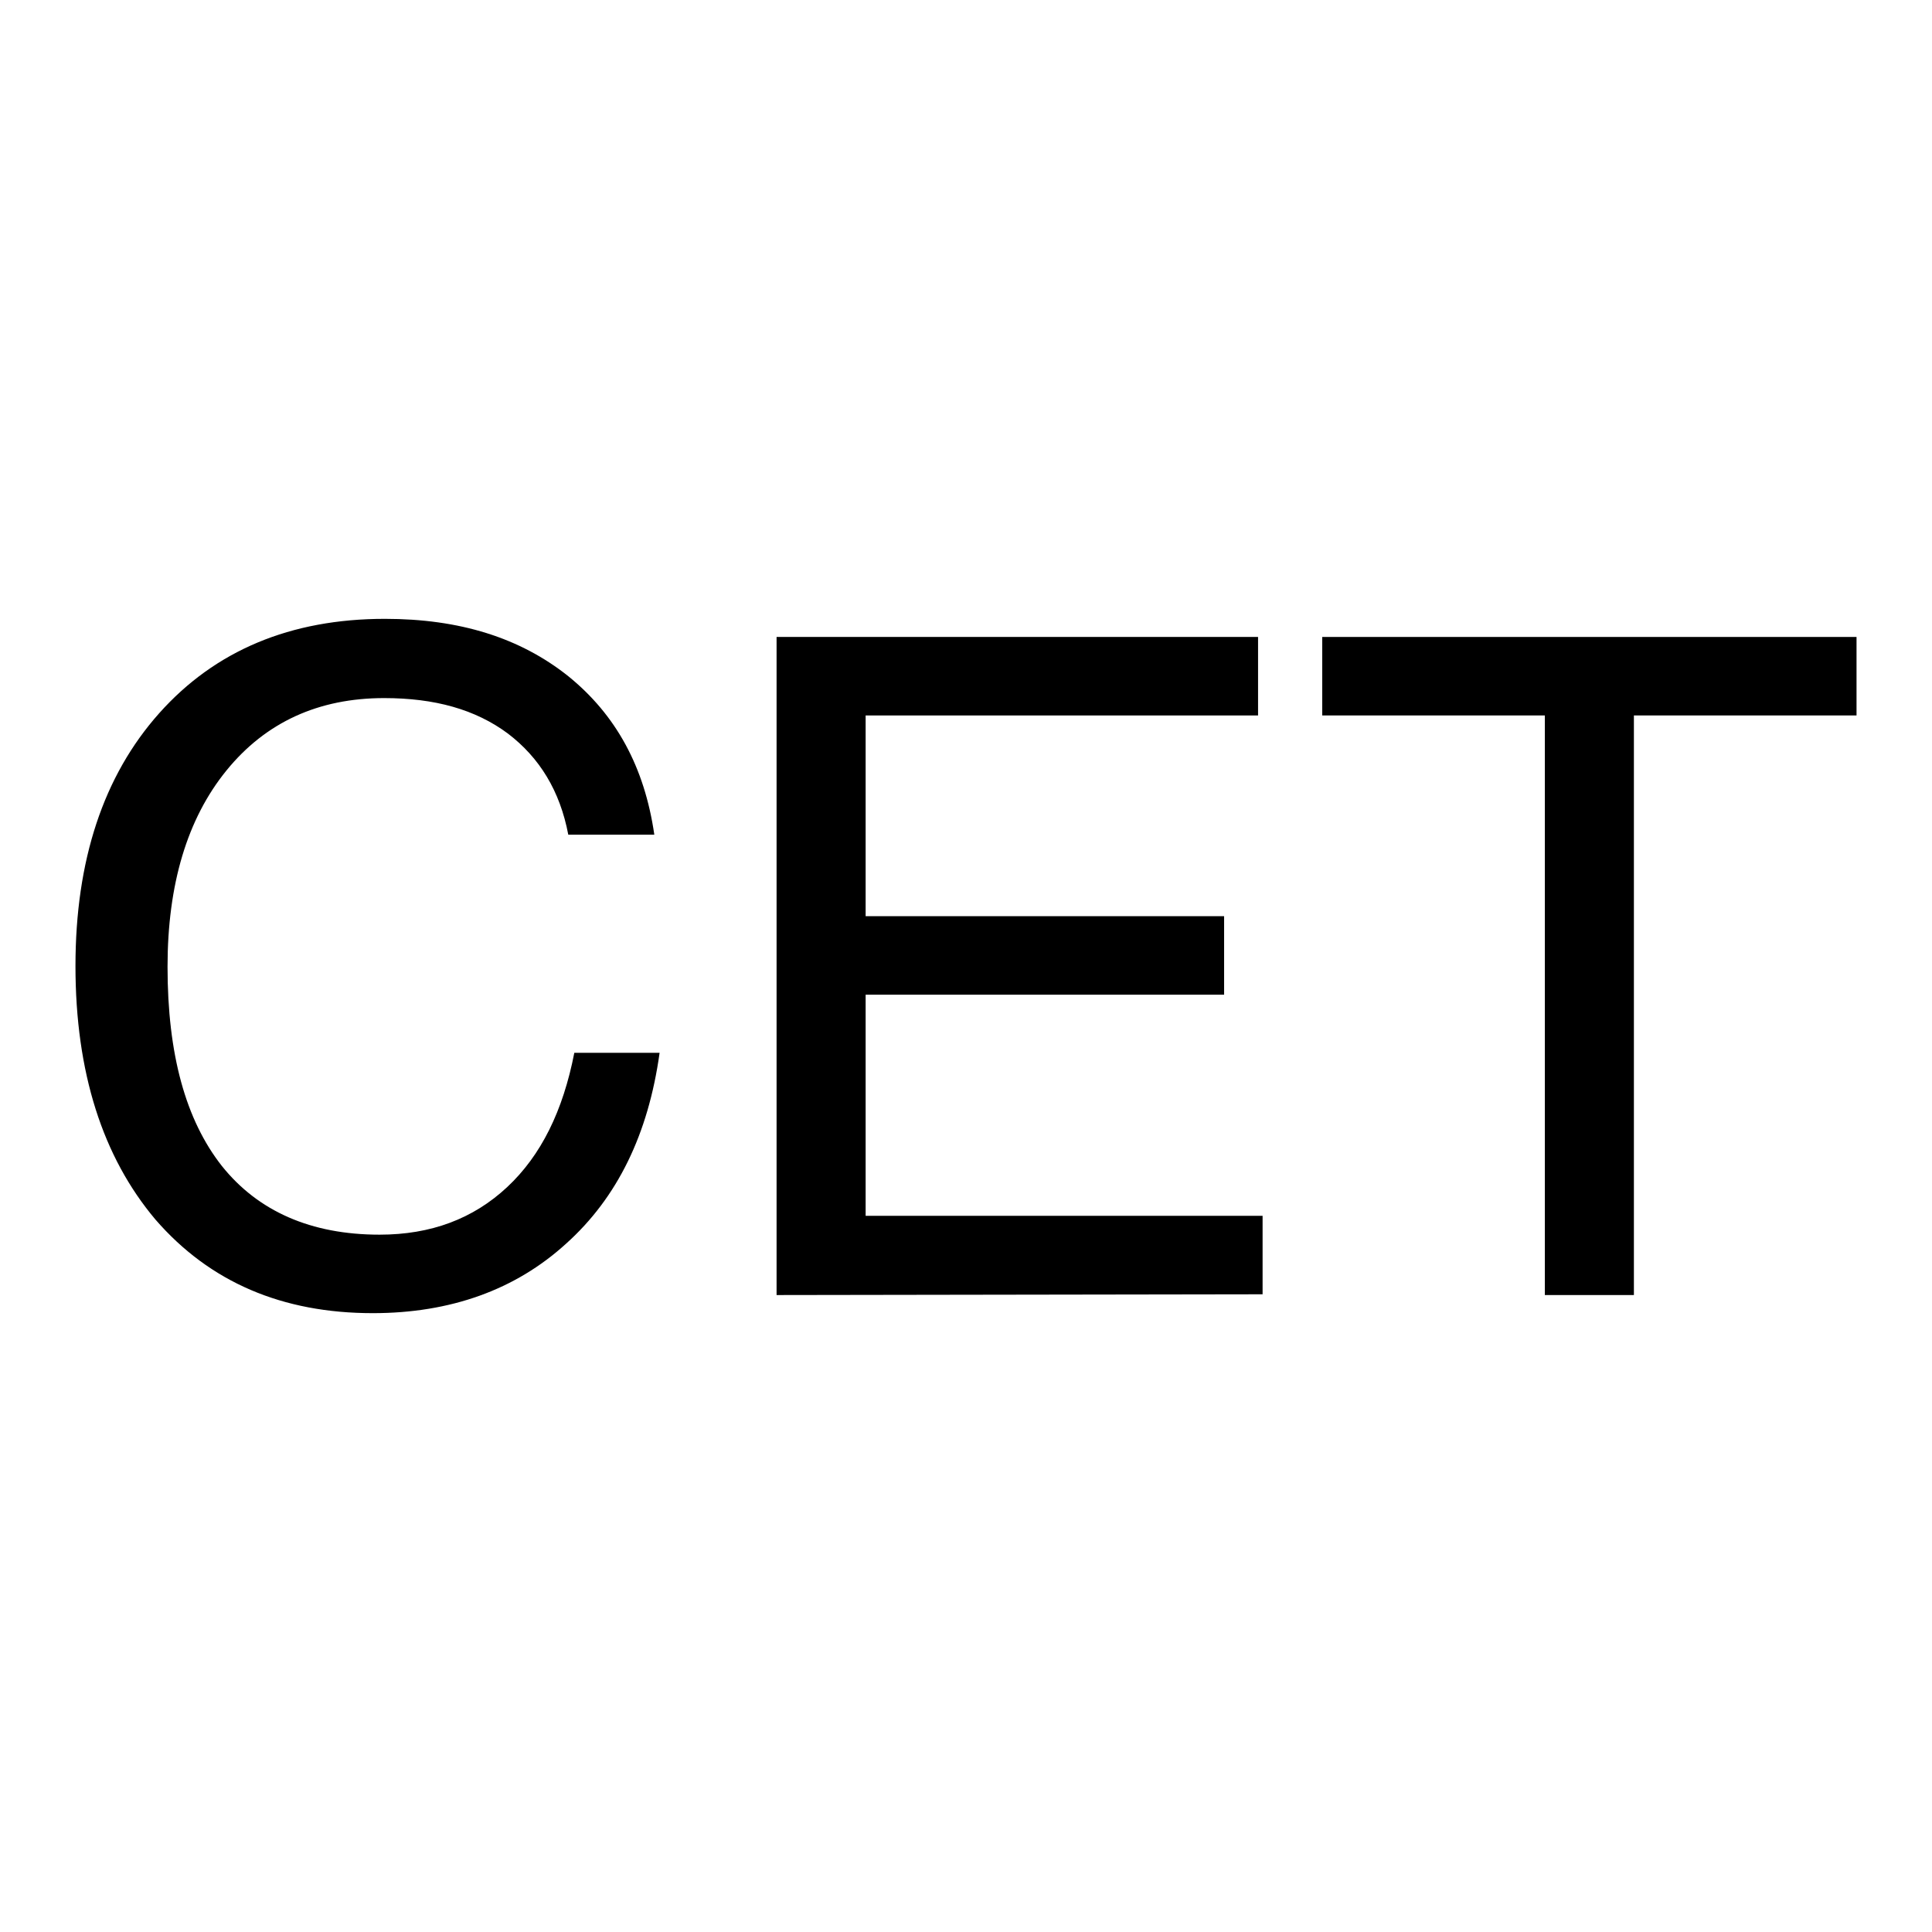
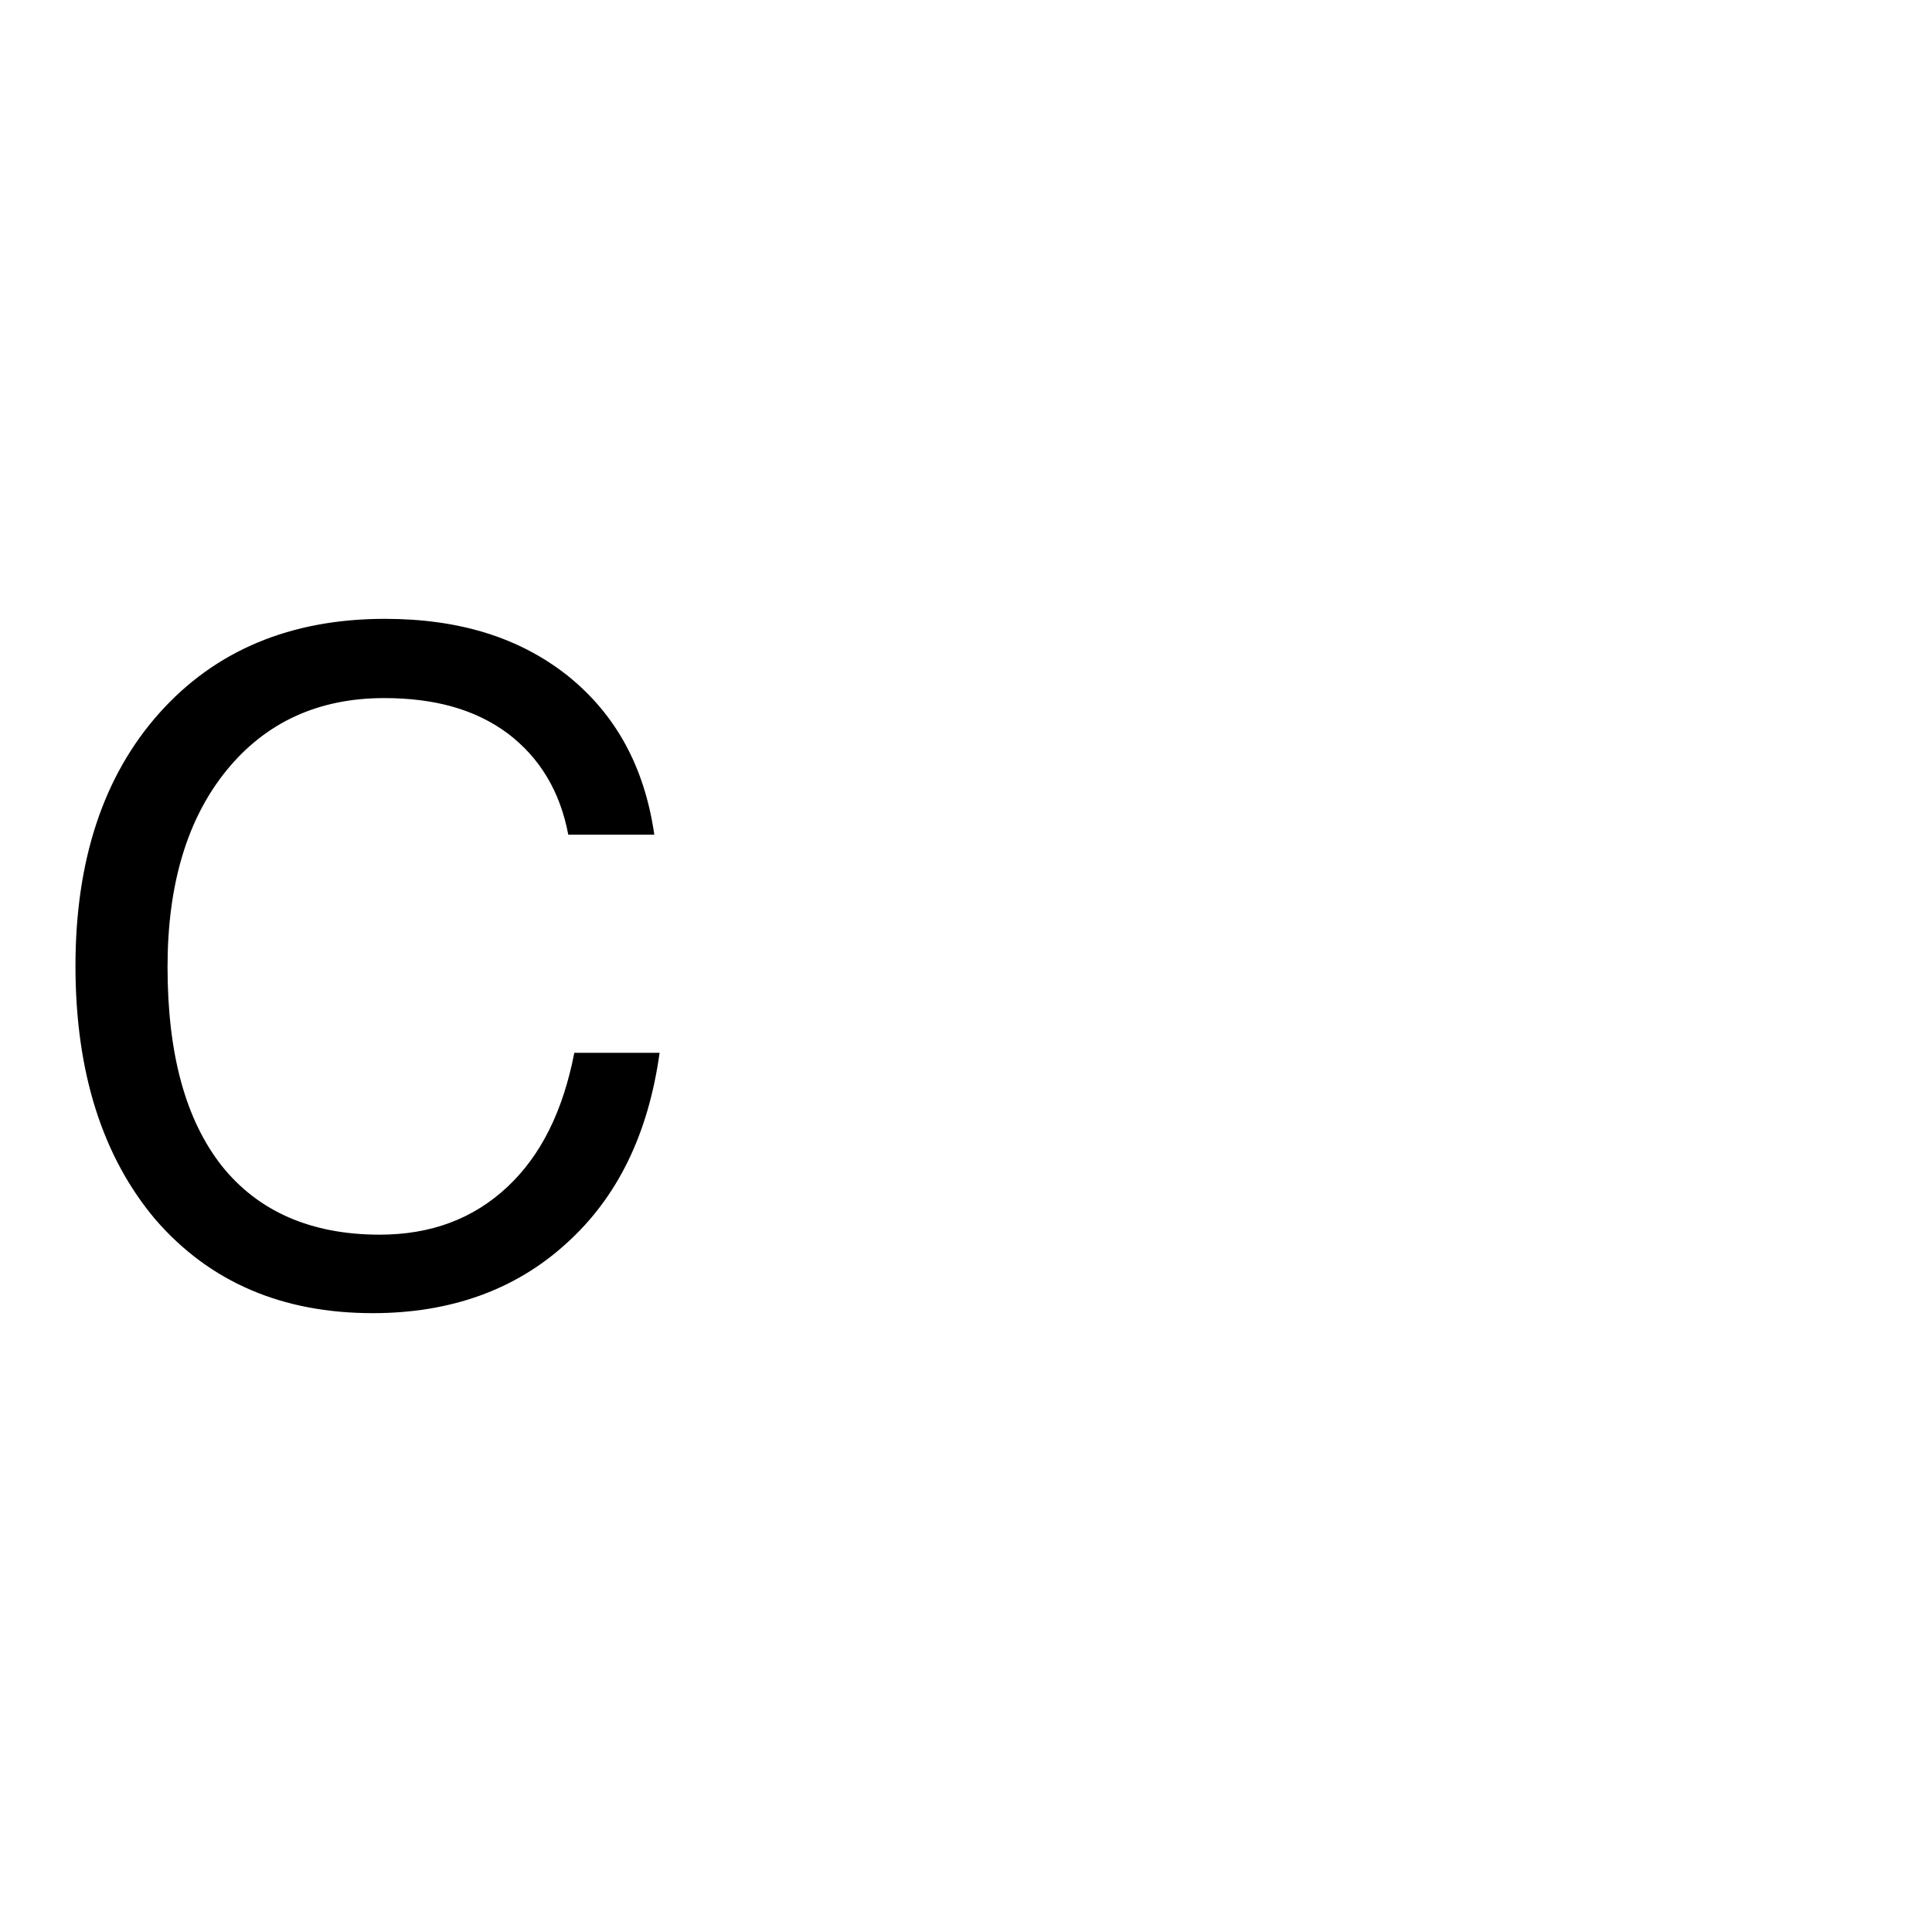
<svg xmlns="http://www.w3.org/2000/svg" version="1.1" x="0px" y="0px" viewBox="0 0 256 256" enable-background="new 0 0 256 256" xml:space="preserve">
  <g>
    <g>
      <path fill="#000000" d="M87.4,139.5c-1.5,10.8-5.6,19.2-12.4,25.3c-6.7,6.1-15.3,9.2-25.6,9.2c-12,0-21.6-4.1-28.8-12.4C13.6,153.3,10,142.1,10,128c0-14,3.7-25.2,11.1-33.5C28.5,86.2,38.5,82,51,82c9.9,0,17.9,2.5,24.3,7.6c6.3,5.1,10.1,12,11.4,21H75.3c-1.1-5.8-3.8-10.2-8-13.4c-4.3-3.2-9.7-4.7-16.4-4.7c-8.7,0-15.7,3.2-20.9,9.6c-5.2,6.4-7.8,15.1-7.8,26c0,11.6,2.4,20.3,7.2,26.4c4.8,6,11.8,9.1,20.9,9.1c6.8,0,12.4-2.1,16.9-6.3c4.5-4.2,7.4-10.1,8.9-17.8L87.4,139.5L87.4,139.5z" />
-       <path fill="#000000" d="M102.9,171.6V84.4h63.8v5.2v5.2h-52v26.6h47.5v5.2v5.2h-47.5v29.3h52.6v5.2v5.2L102.9,171.6L102.9,171.6z" />
-       <path fill="#000000" d="M204.7,94.8h-29.5v-5.2v-5.2H246v5.2v5.2h-29.5v76.8h-5.9h-5.9V94.8z" />
    </g>
  </g>
</svg>